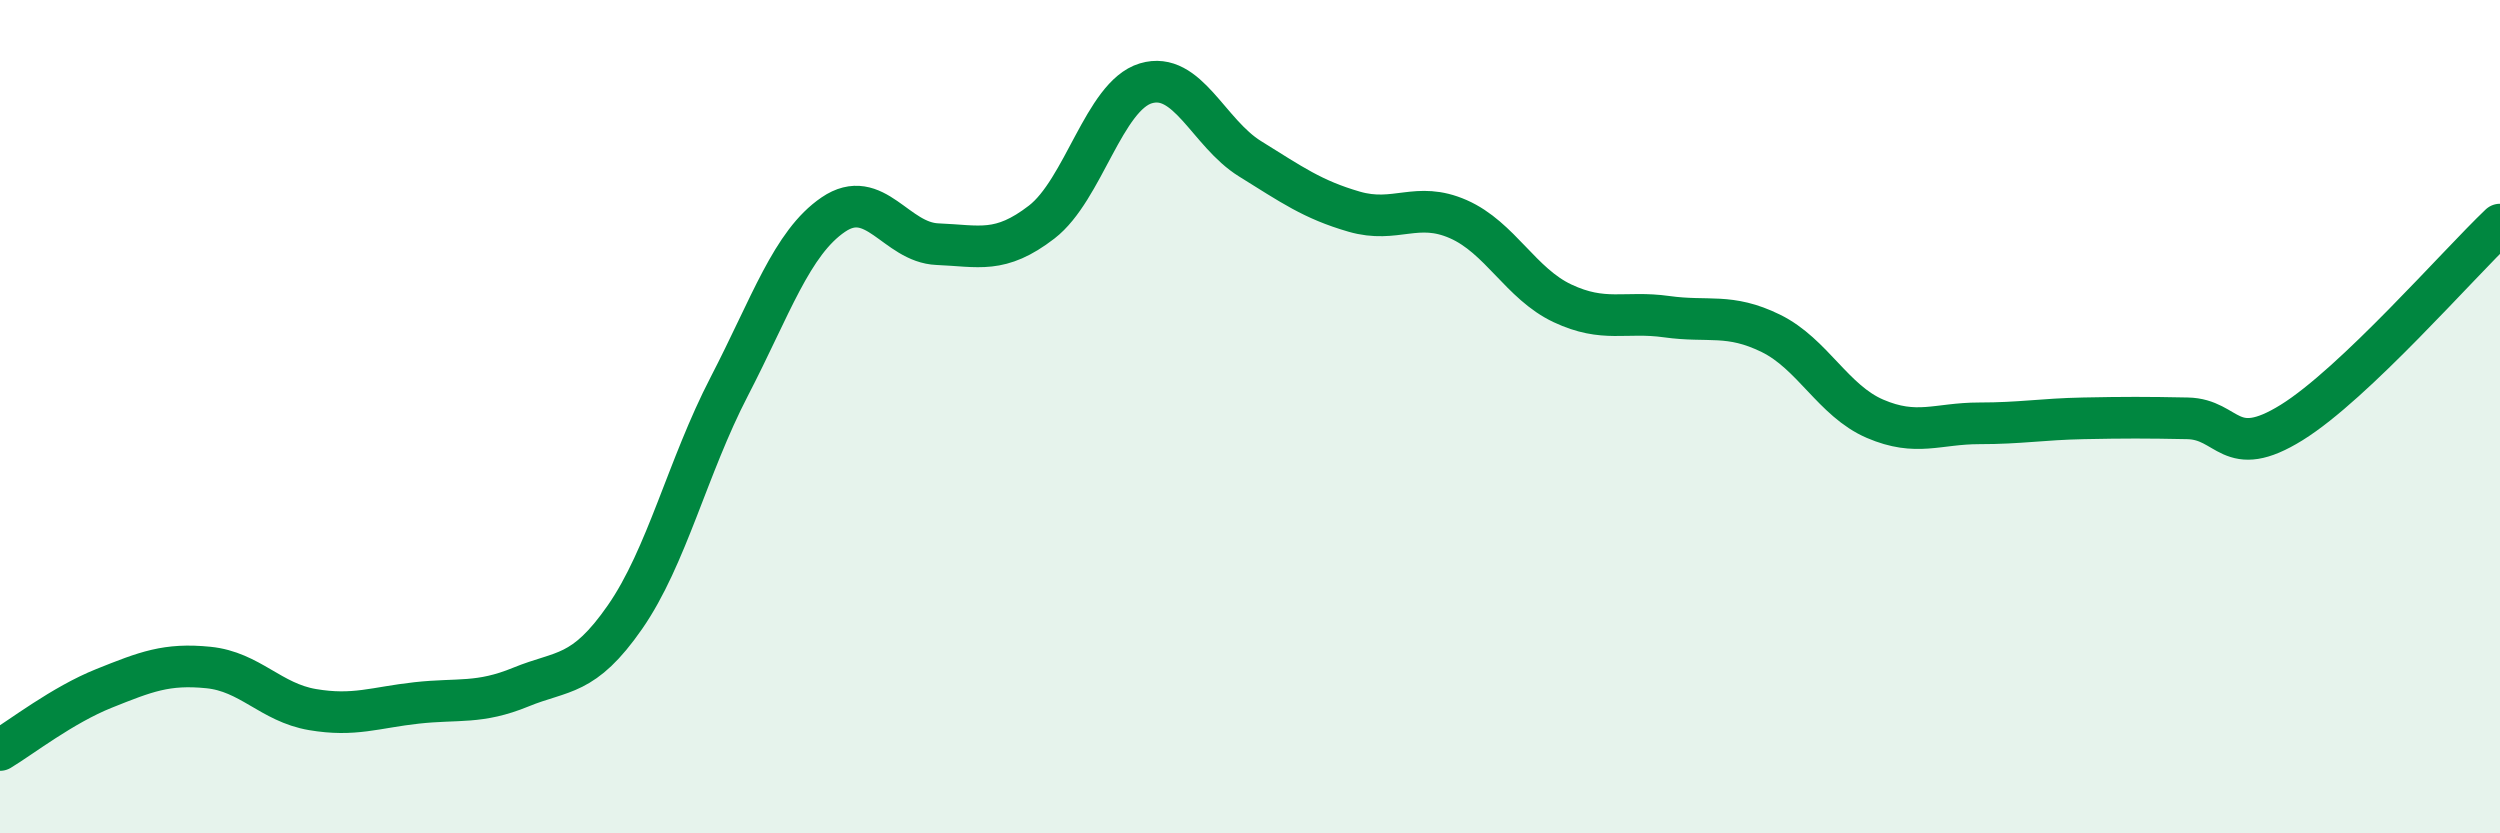
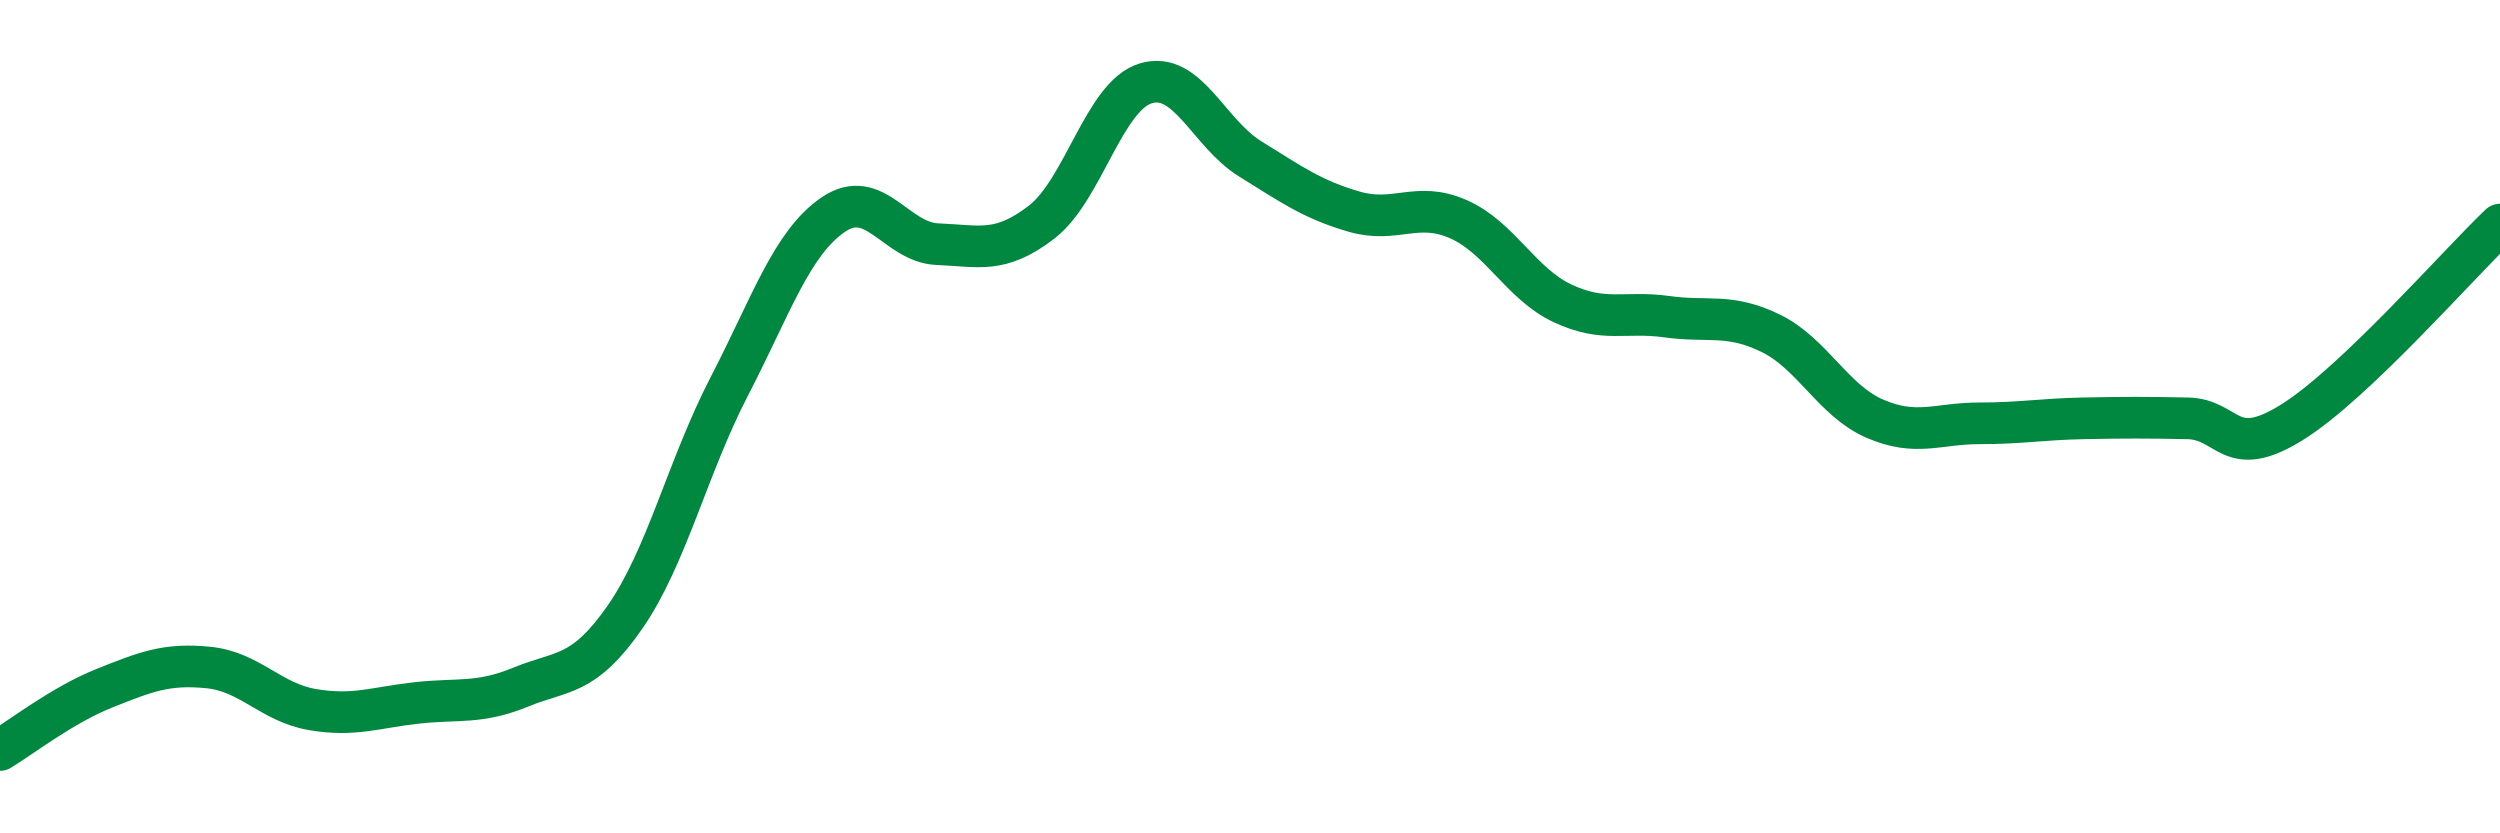
<svg xmlns="http://www.w3.org/2000/svg" width="60" height="20" viewBox="0 0 60 20">
-   <path d="M 0,18 C 0.5,17.7 1.5,16.92 2.5,16.52 C 3.5,16.12 4,15.92 5,16.02 C 6,16.12 6.5,16.86 7.5,17.03 C 8.5,17.2 9,16.98 10,16.87 C 11,16.76 11.5,16.9 12.5,16.49 C 13.5,16.08 14,16.25 15,14.81 C 16,13.37 16.5,11.21 17.5,9.28 C 18.5,7.35 19,5.83 20,5.15 C 21,4.47 21.5,5.82 22.5,5.86 C 23.5,5.9 24,6.1 25,5.33 C 26,4.56 26.5,2.3 27.5,2 C 28.5,1.7 29,3.19 30,3.81 C 31,4.43 31.5,4.79 32.5,5.08 C 33.5,5.37 34,4.82 35,5.26 C 36,5.7 36.5,6.81 37.5,7.28 C 38.5,7.75 39,7.46 40,7.6 C 41,7.74 41.5,7.51 42.5,8 C 43.5,8.49 44,9.62 45,10.05 C 46,10.48 46.5,10.16 47.5,10.16 C 48.5,10.16 49,10.06 50,10.04 C 51,10.02 51.5,10.02 52.5,10.04 C 53.5,10.06 53.5,11.07 55,10.14 C 56.5,9.21 59,6.34 60,5.39L60 20L0 20Z" fill="#008740" opacity="0.1" stroke-linecap="round" stroke-linejoin="round" />
  <path d="M 0,18 C 0.5,17.7 1.5,16.92 2.5,16.52 C 3.5,16.12 4,15.92 5,16.02 C 6,16.12 6.5,16.86 7.5,17.03 C 8.5,17.2 9,16.98 10,16.87 C 11,16.76 11.5,16.9 12.5,16.49 C 13.5,16.08 14,16.25 15,14.81 C 16,13.37 16.5,11.21 17.5,9.28 C 18.5,7.35 19,5.83 20,5.15 C 21,4.47 21.5,5.82 22.5,5.86 C 23.5,5.9 24,6.1 25,5.33 C 26,4.56 26.5,2.3 27.5,2 C 28.5,1.7 29,3.19 30,3.81 C 31,4.43 31.5,4.79 32.5,5.08 C 33.5,5.37 34,4.82 35,5.26 C 36,5.7 36.5,6.81 37.5,7.28 C 38.5,7.75 39,7.46 40,7.6 C 41,7.74 41.5,7.51 42.5,8 C 43.5,8.49 44,9.62 45,10.05 C 46,10.48 46.5,10.16 47.5,10.16 C 48.5,10.16 49,10.06 50,10.04 C 51,10.02 51.5,10.02 52.5,10.04 C 53.5,10.06 53.5,11.07 55,10.14 C 56.5,9.21 59,6.34 60,5.39" stroke="#008740" stroke-width="1" fill="none" stroke-linecap="round" stroke-linejoin="round" />
</svg>